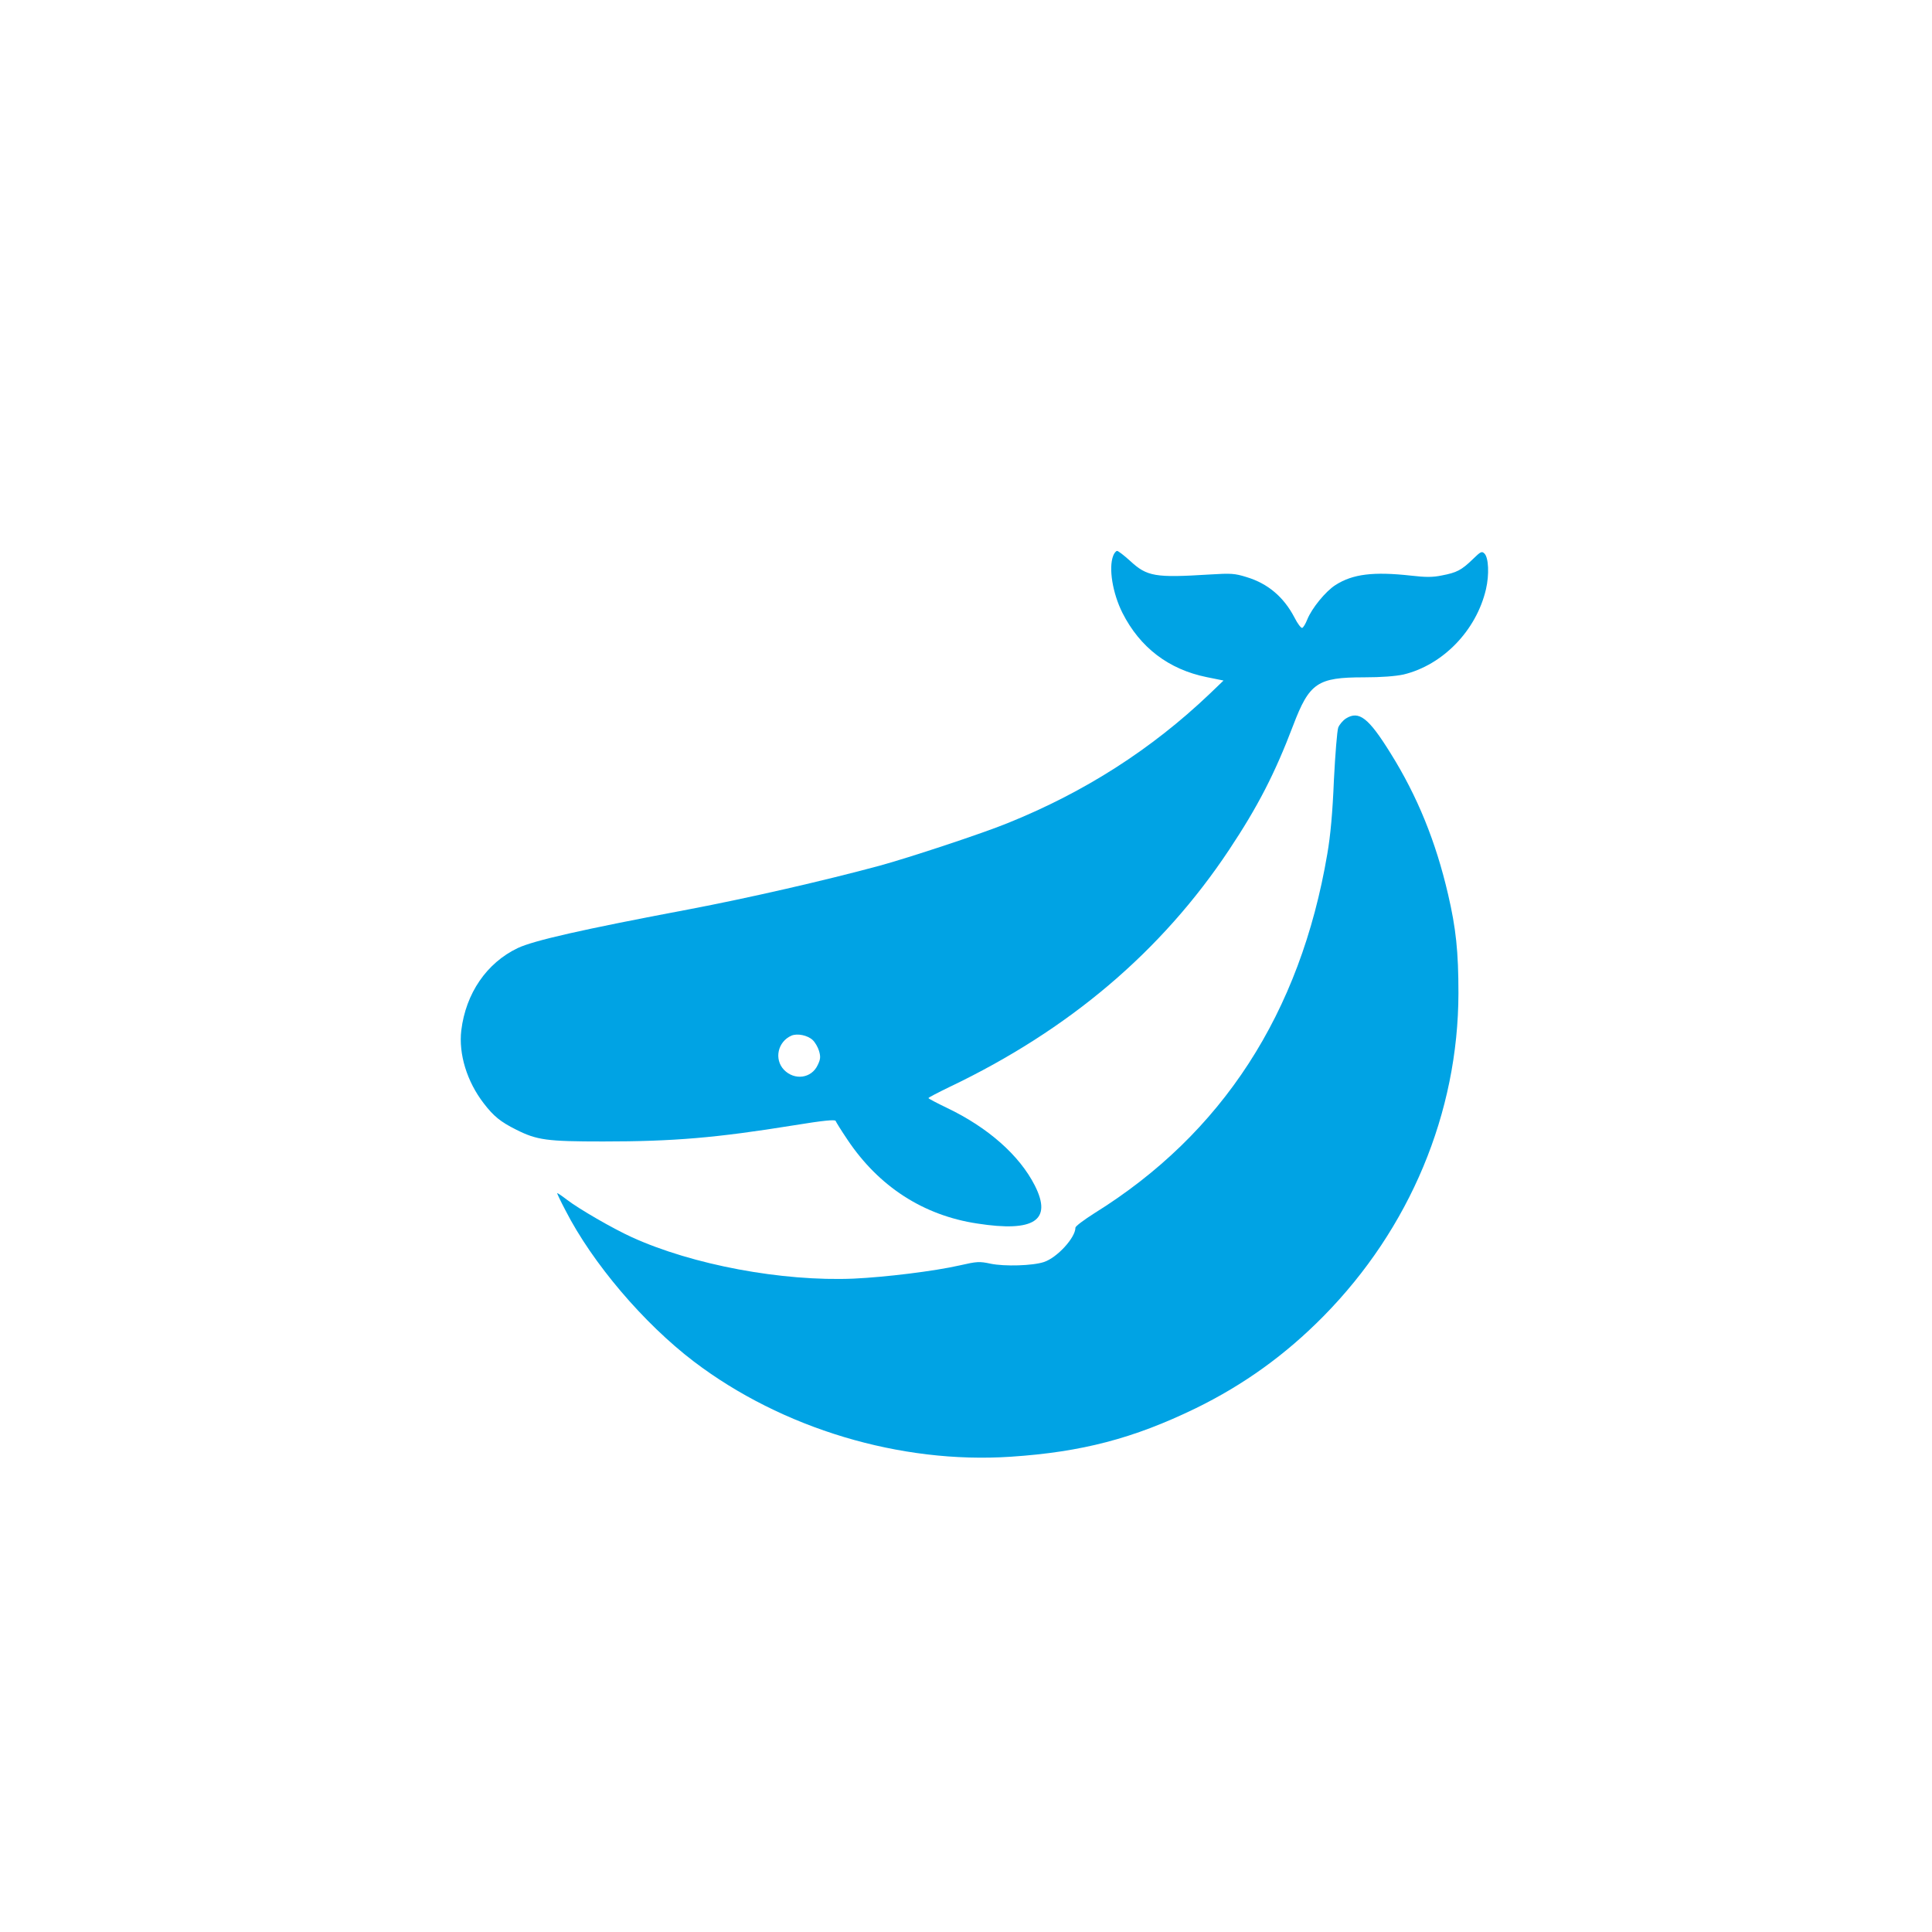
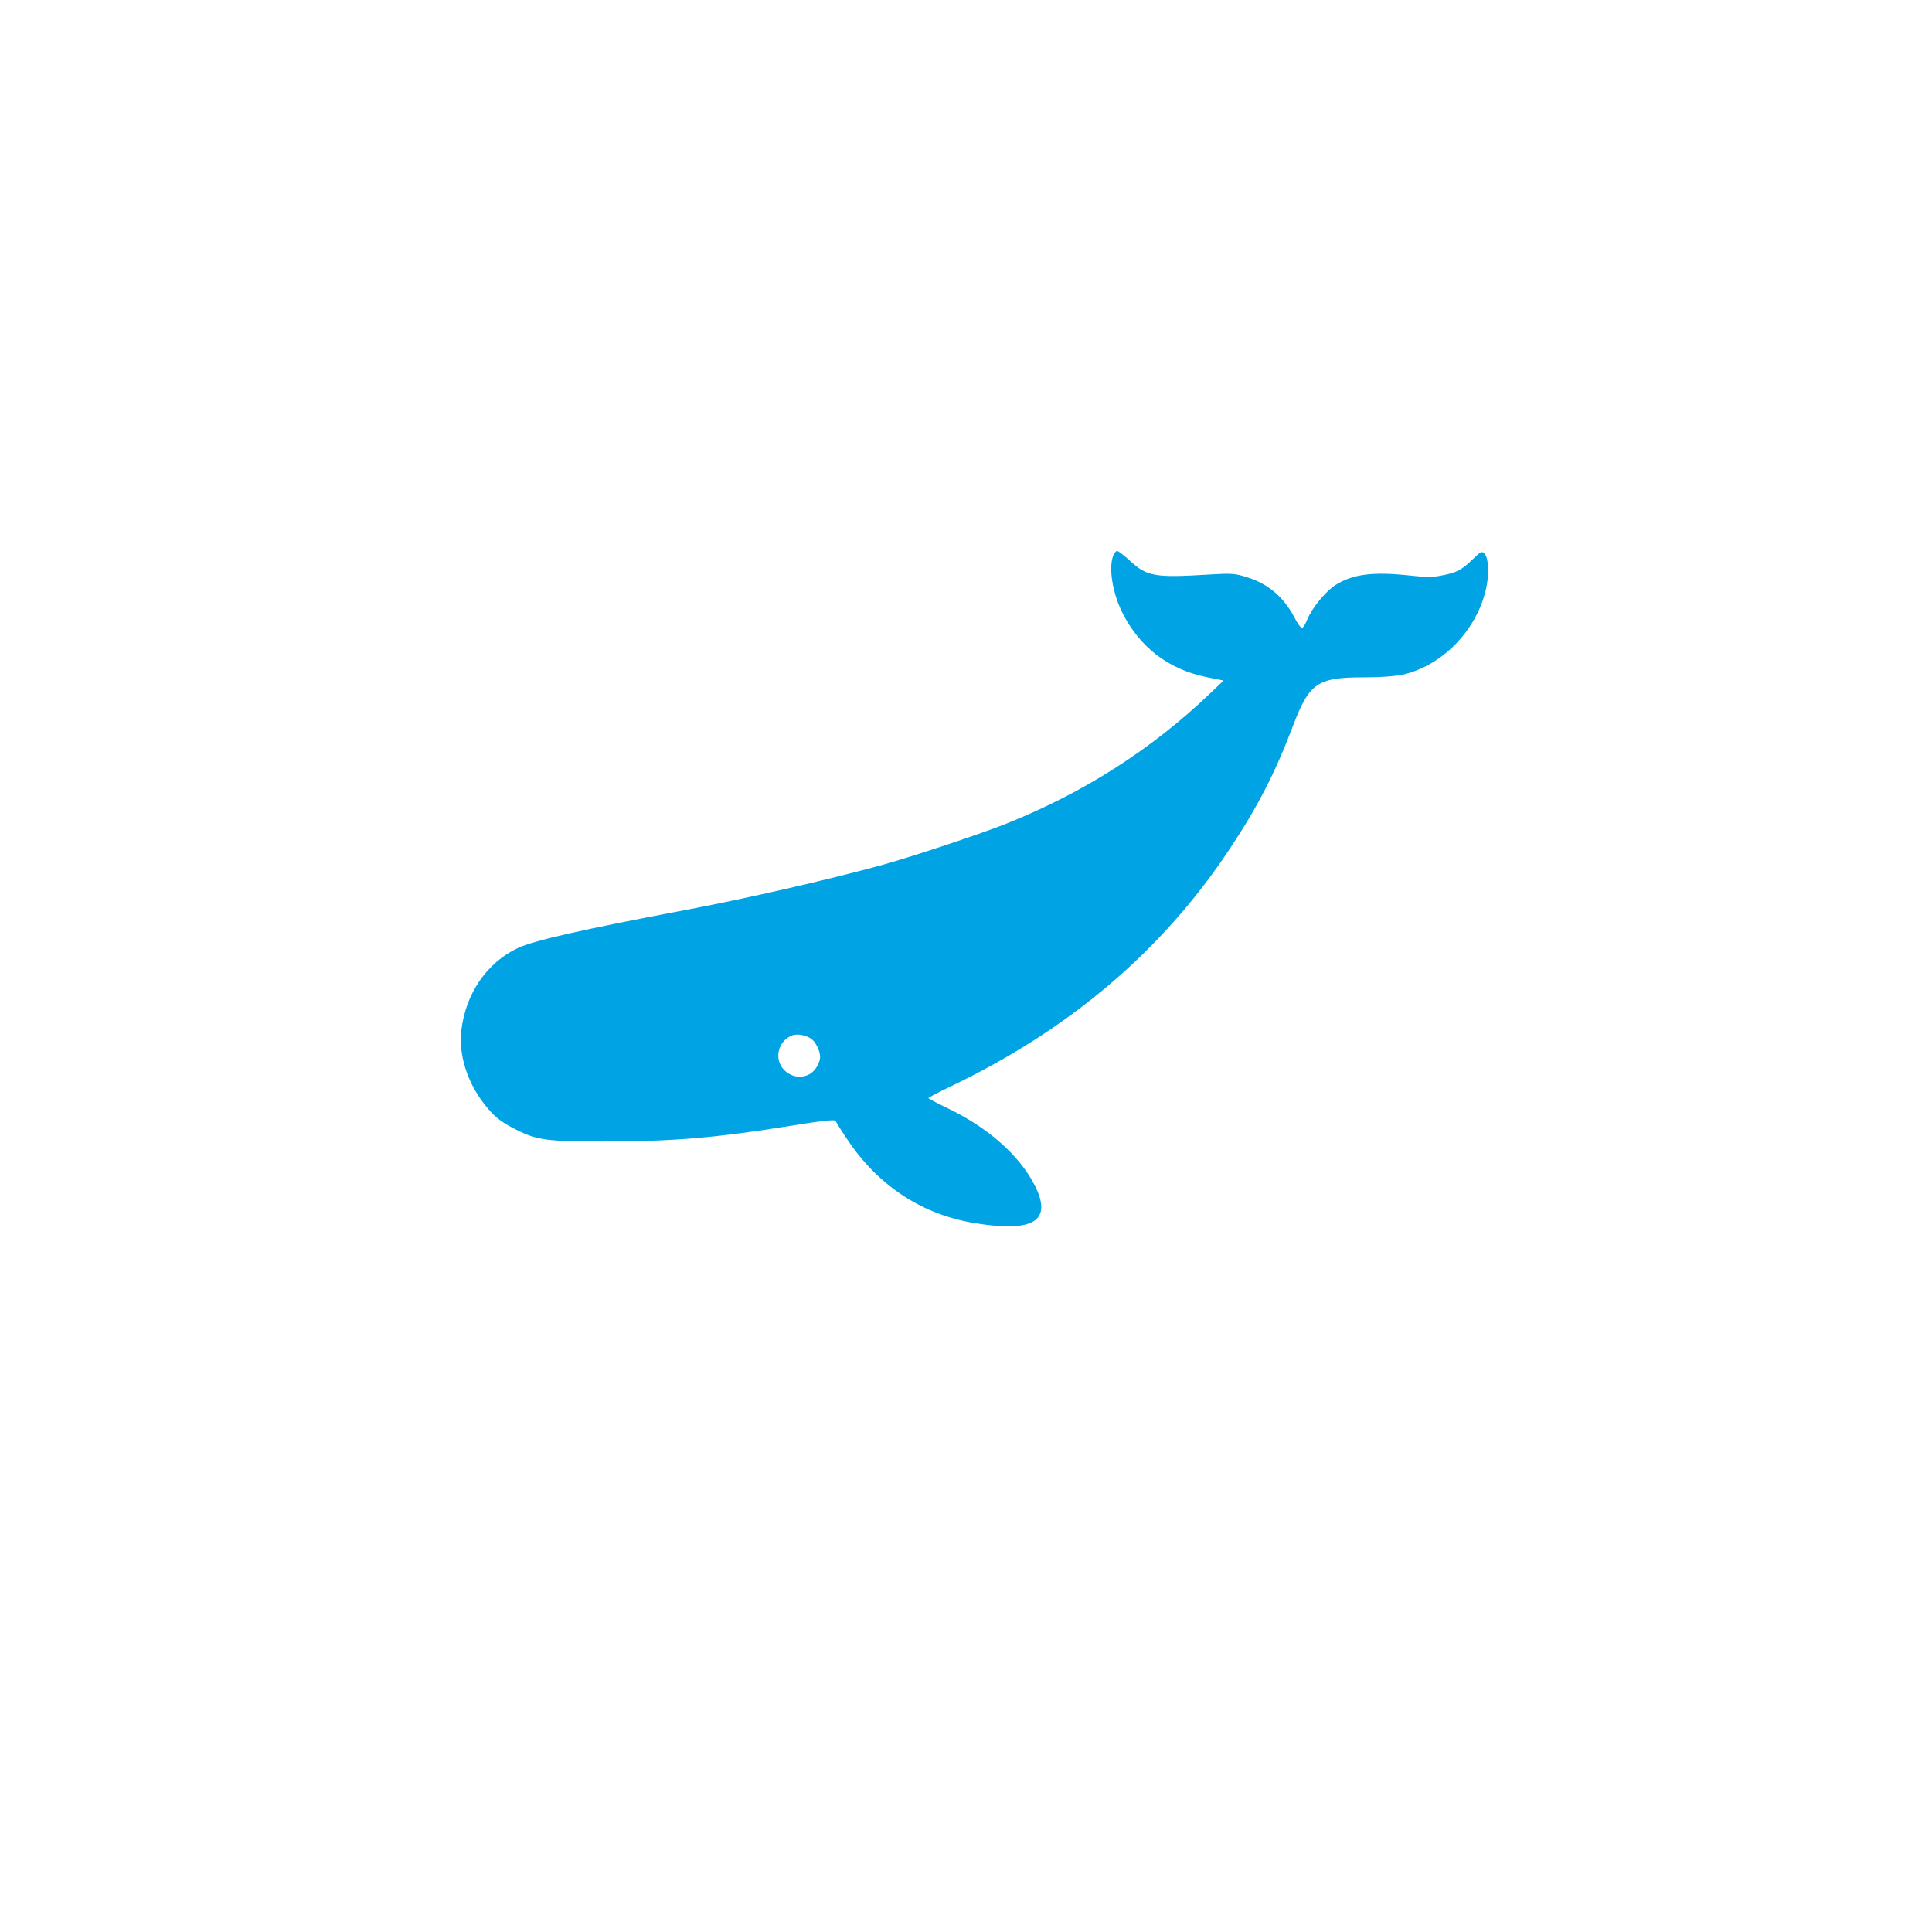
<svg xmlns="http://www.w3.org/2000/svg" version="1.0" width="1024pt" height="1024pt" viewBox="0 0 1024 1024" preserveAspectRatio="xMidYMid meet">
  <g transform="translate(0,1024) scale(0.1,-0.1)" fill="#00a3e4" stroke="none">
    <path d="M5900 7294 c-25 -65 -3 -198 49 -302 93 -184 245 -300 447 -341 l89 -18 -75 -72 c-307 -292 -660 -519 -1070 -684 -129 -53 -522 -183 -680 -226 -289 -78 -694 -171 -1010 -231 -567 -107 -821 -165 -906 -205 -165 -79 -275 -240 -299 -436 -15 -125 30 -272 119 -387 52 -68 89 -98 171 -139 111 -56 163 -63 462 -63 373 0 598 19 1013 86 153 25 216 31 219 23 2 -6 30 -51 63 -100 166 -248 402 -401 688 -444 302 -47 398 17 305 201 -81 160 -248 308 -466 412 -54 26 -98 49 -98 52 0 3 50 29 112 59 633 302 1124 719 1481 1256 153 230 243 405 340 660 86 226 129 255 375 255 95 0 168 6 210 15 208 50 386 233 437 452 18 78 14 167 -8 189 -14 14 -20 11 -63 -31 -59 -57 -84 -70 -163 -85 -48 -10 -85 -10 -163 -1 -199 22 -309 9 -401 -50 -53 -34 -125 -123 -149 -182 -9 -23 -21 -43 -27 -45 -6 -2 -25 23 -41 55 -57 109 -141 180 -253 214 -64 20 -83 21 -197 14 -289 -18 -331 -11 -421 72 -32 29 -63 53 -69 53 -6 0 -16 -12 -21 -26z m-1593 -2566 c13 -12 28 -38 34 -58 9 -31 8 -44 -7 -75 -33 -71 -123 -83 -179 -25 -53 56 -33 149 40 181 31 13 85 2 112 -23z" />
-     <path d="M7134 6432 c-17 -11 -35 -33 -41 -48 -6 -16 -16 -141 -23 -278 -7 -172 -18 -294 -35 -392 -143 -844 -557 -1483 -1234 -1904 -55 -35 -101 -69 -101 -77 0 -53 -97 -159 -167 -182 -60 -20 -209 -24 -282 -9 -60 13 -73 12 -165 -9 -137 -31 -392 -62 -561 -70 -379 -16 -855 73 -1177 220 -99 45 -279 149 -343 198 -27 21 -51 37 -52 35 -1 -1 18 -42 44 -91 143 -280 415 -599 680 -801 468 -356 1096 -544 1680 -505 378 25 651 97 979 256 256 125 477 284 679 489 458 465 714 1078 715 1712 0 220 -13 344 -55 524 -65 280 -163 521 -305 748 -116 187 -167 227 -236 184z" />
  </g>
</svg>